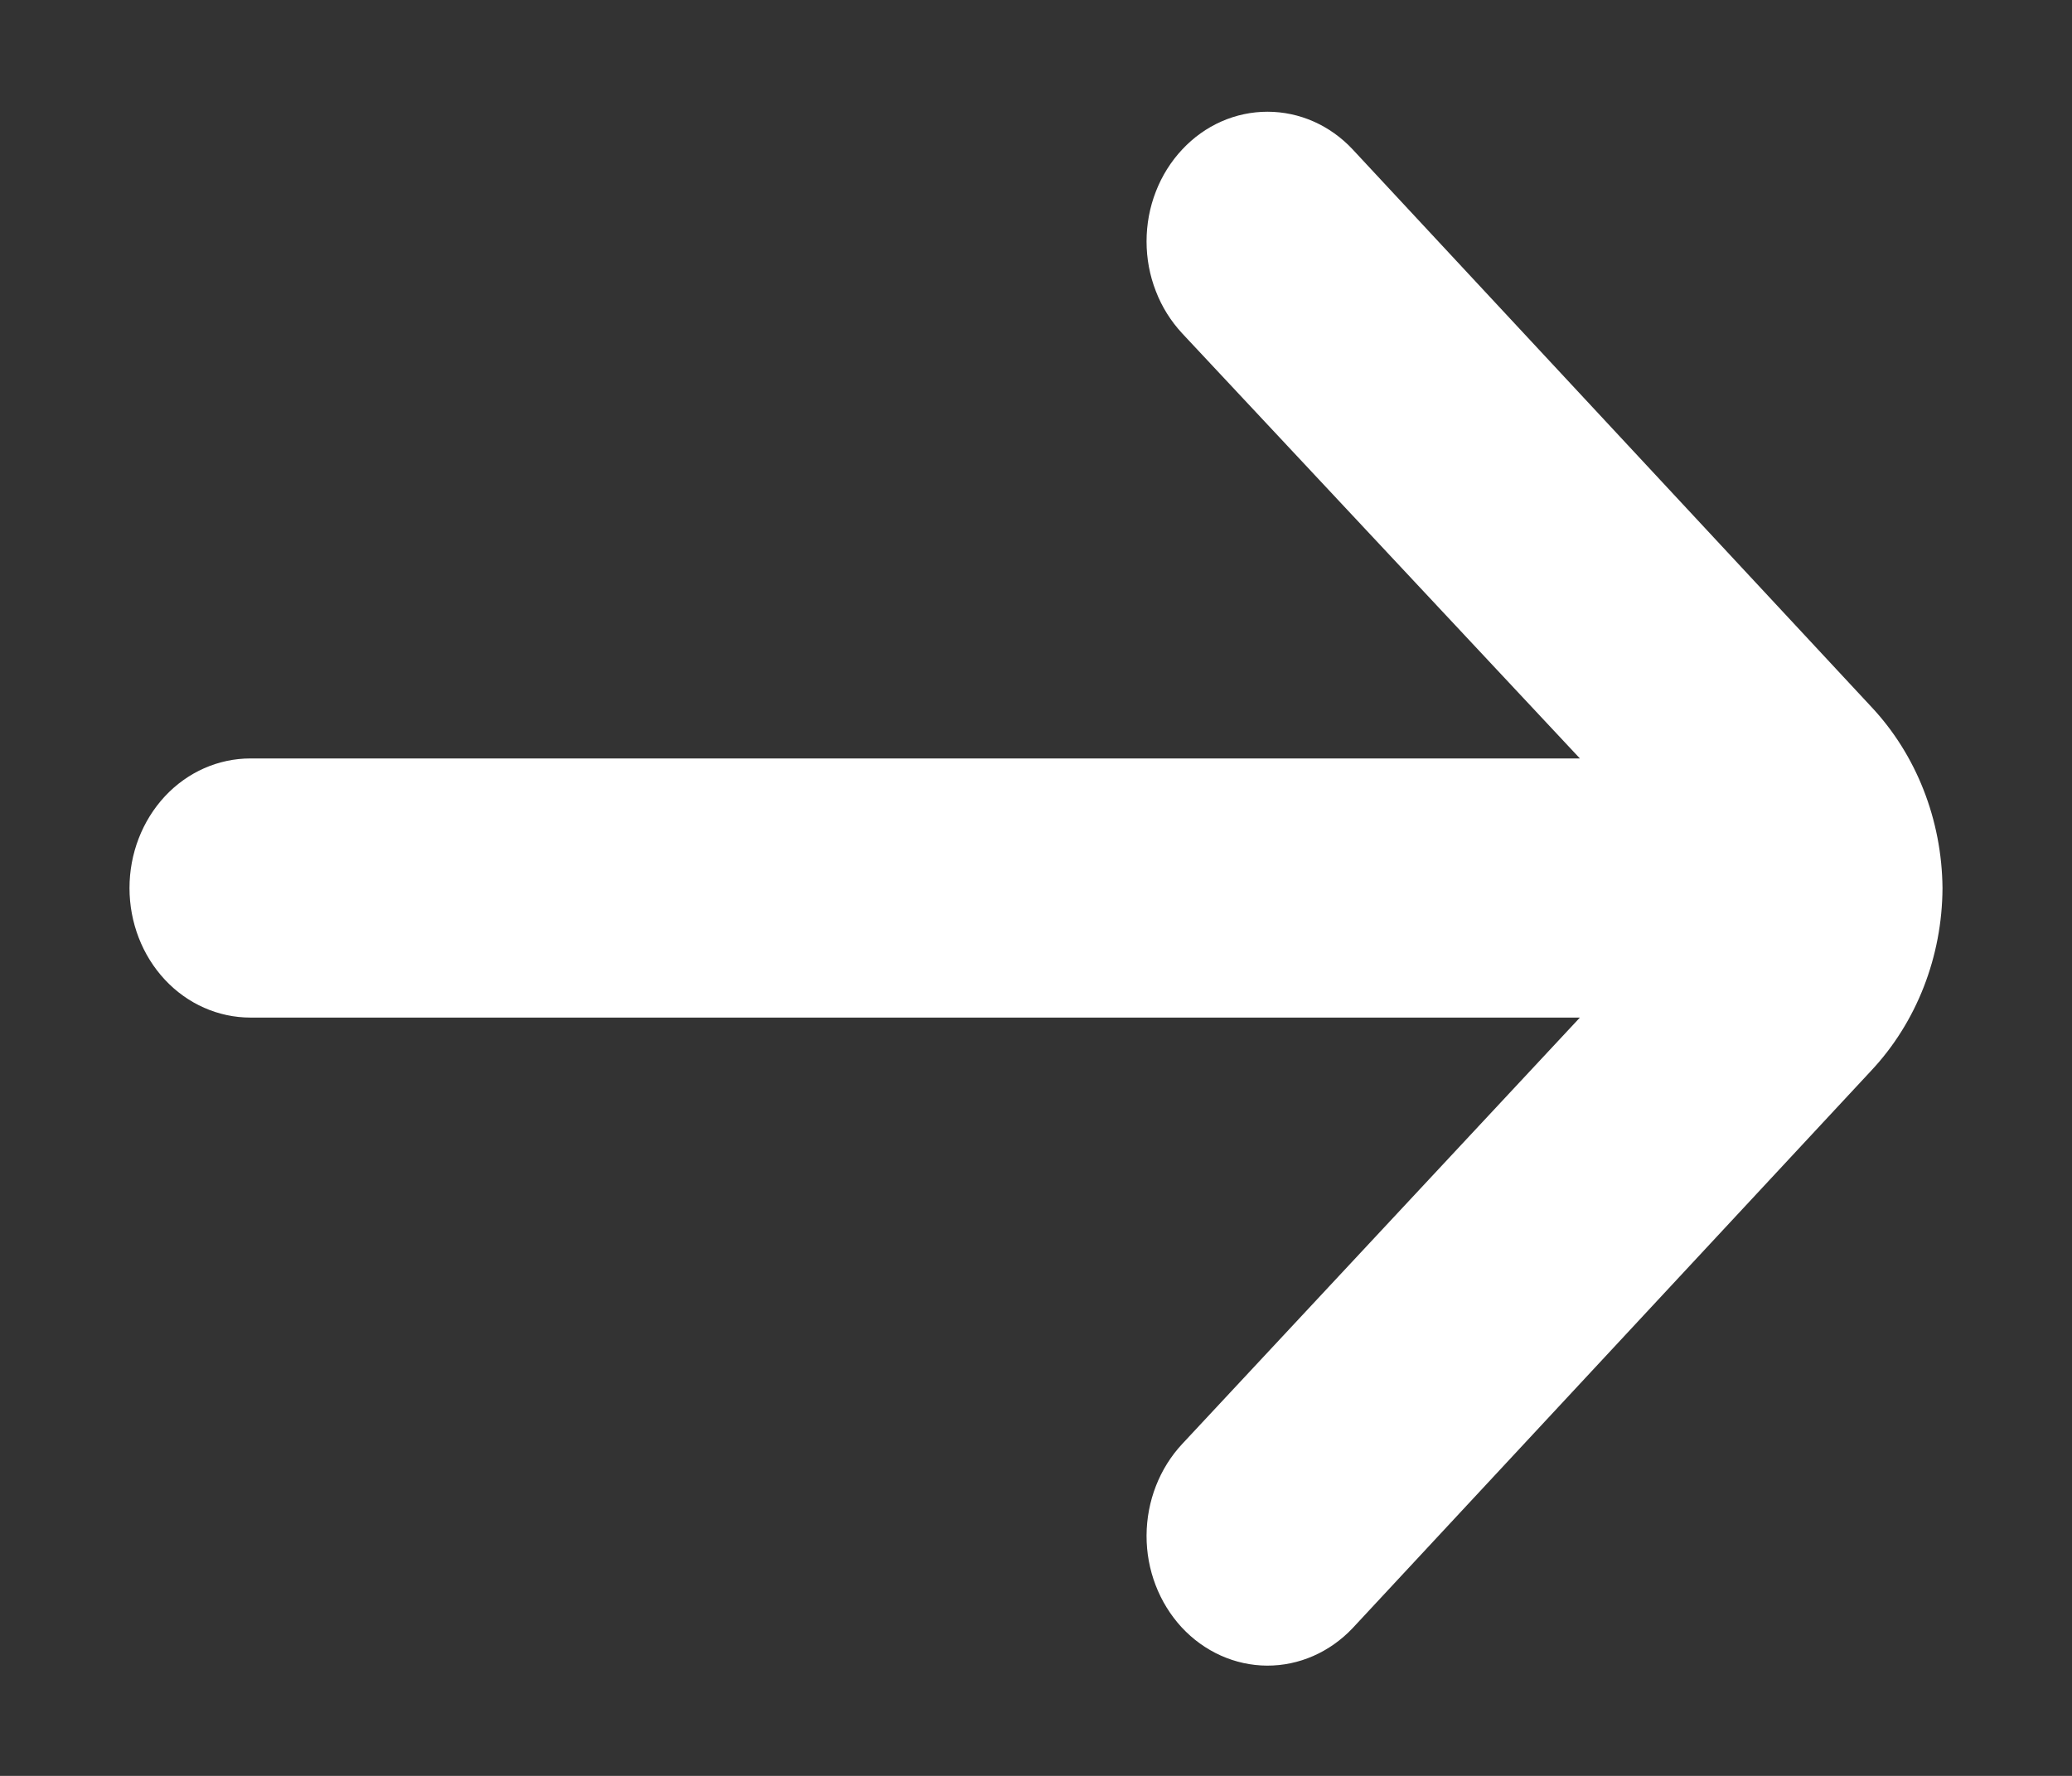
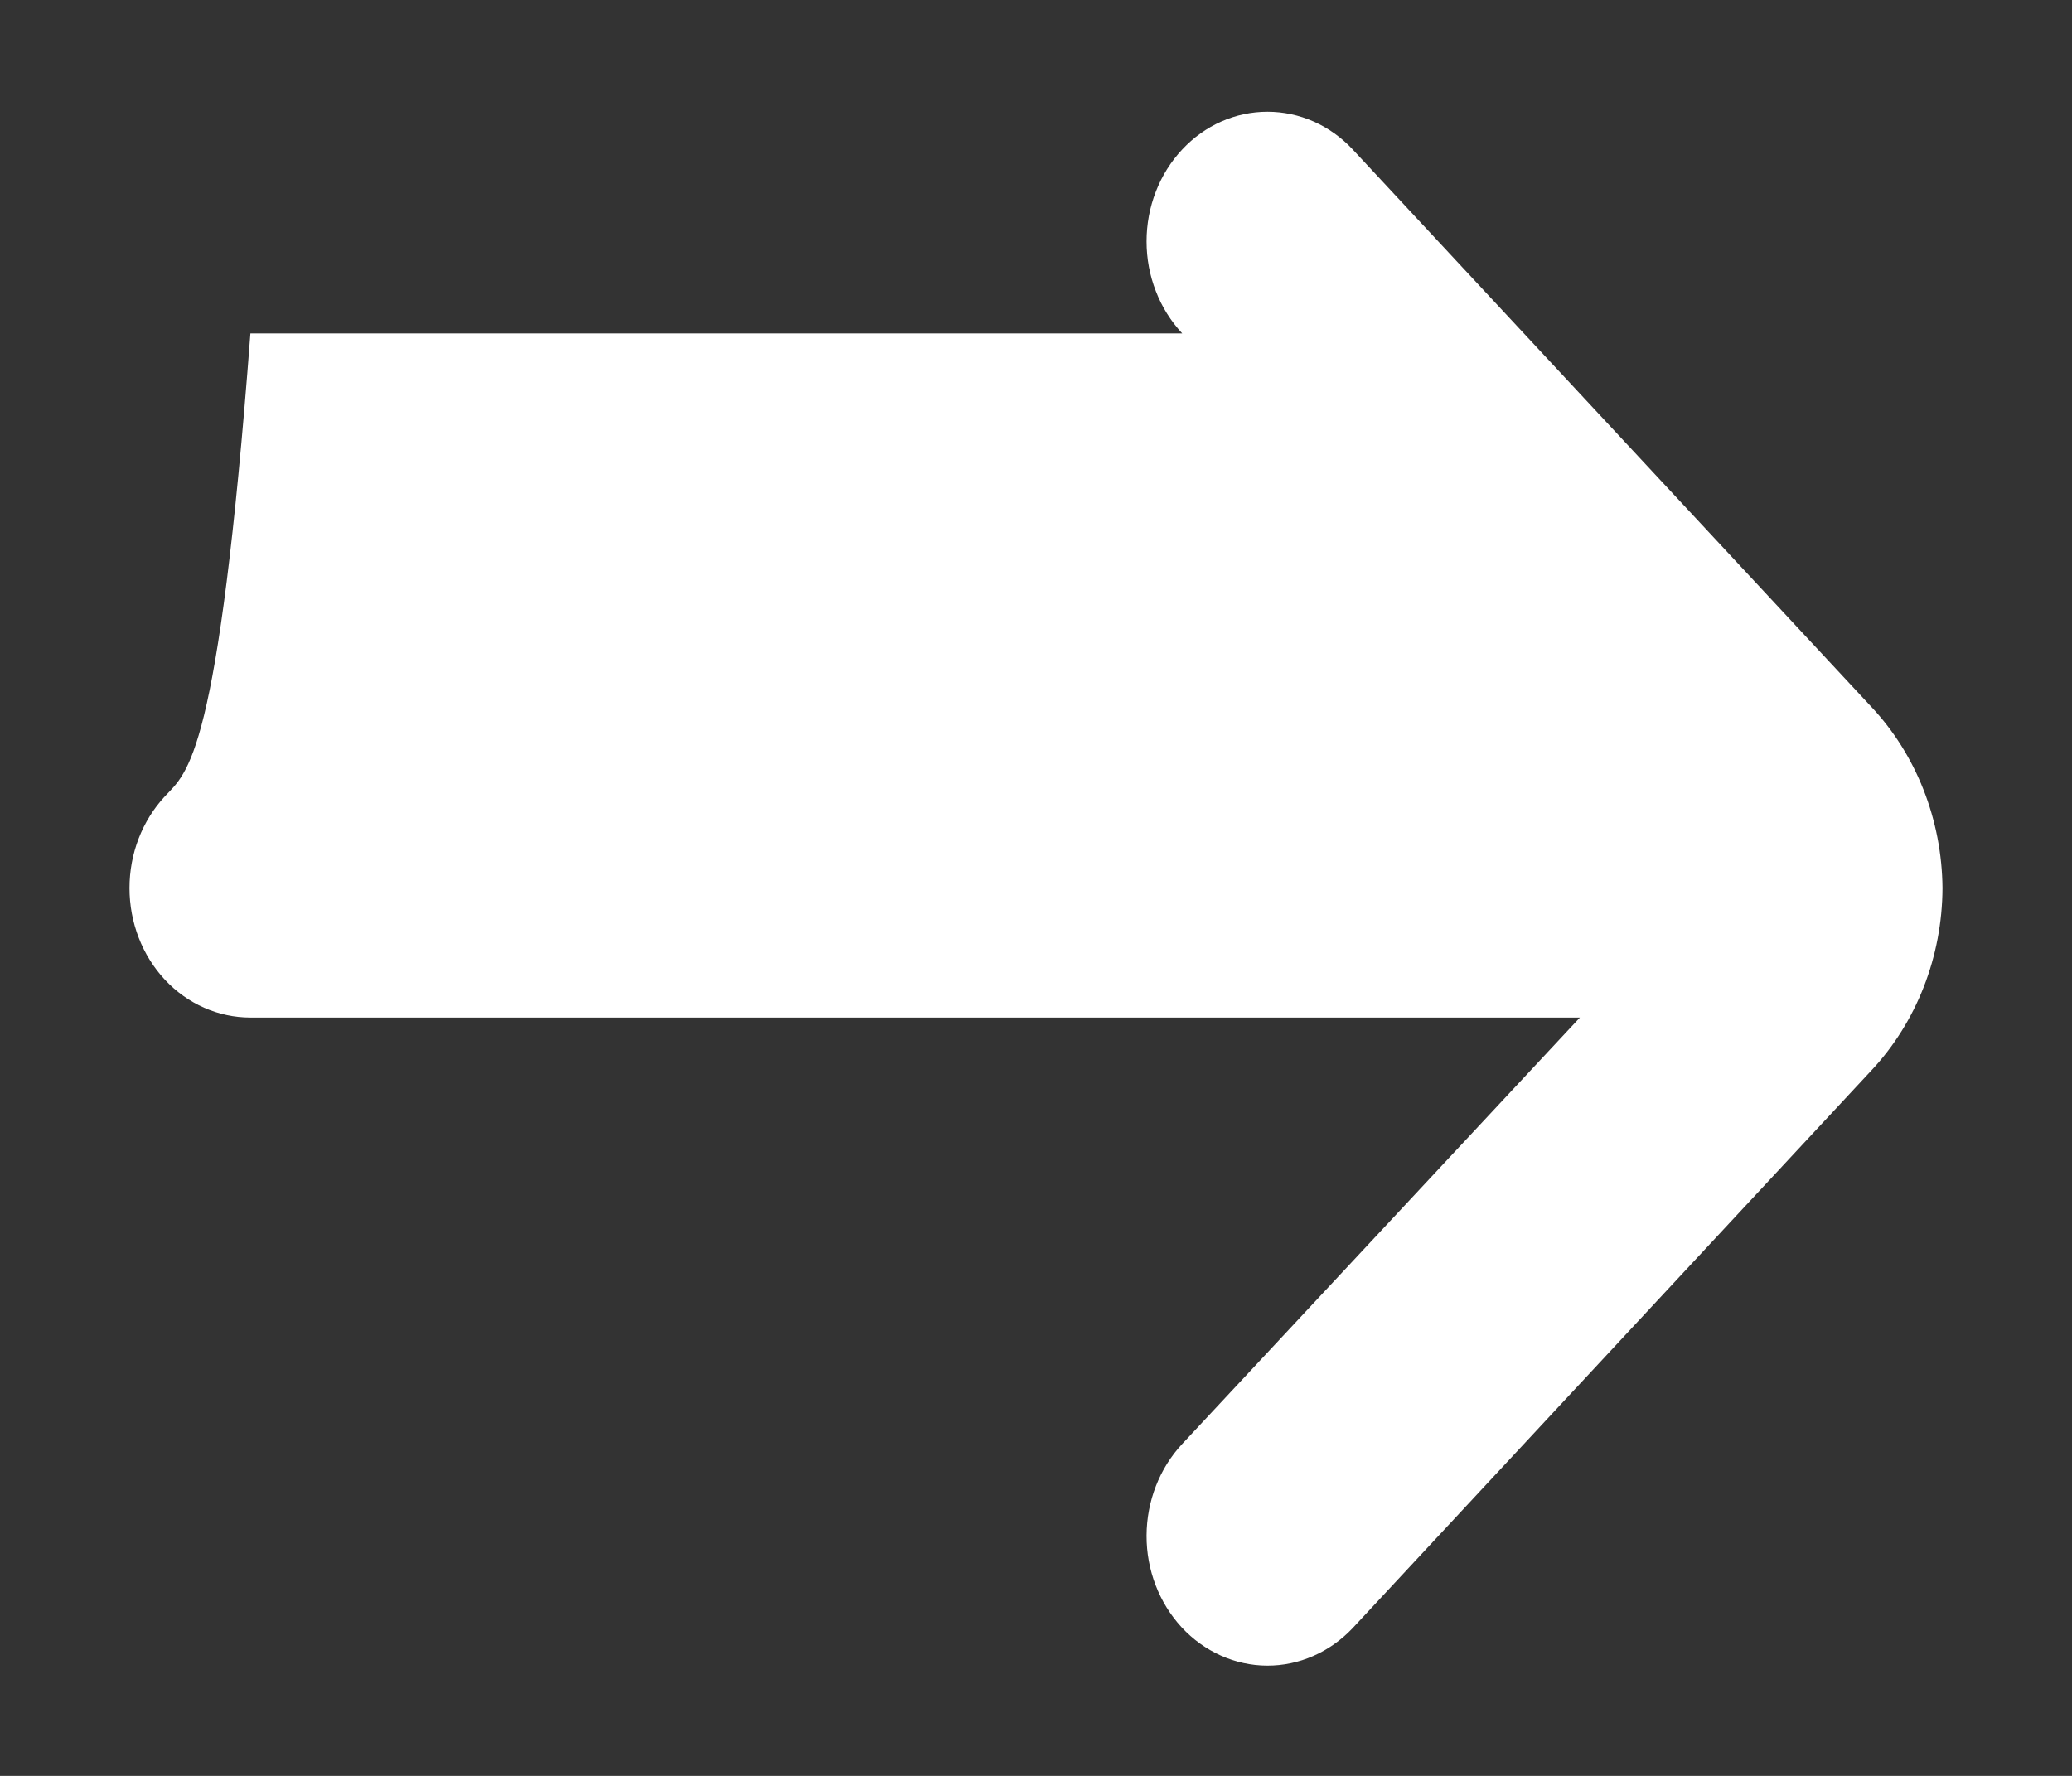
<svg xmlns="http://www.w3.org/2000/svg" width="14" height="12" viewBox="0 0 14 12" fill="none">
  <rect x="0" y="0" width="14" height="12" fill="#333333" stroke="none" />
-   <path d="M13.125 6.001C13.121 5.54 12.948 5.099 12.643 4.775L9.14 1.01C8.987 0.846 8.78 0.755 8.564 0.755C8.348 0.755 8.141 0.846 7.988 1.01C7.912 1.091 7.851 1.188 7.81 1.294C7.768 1.401 7.747 1.516 7.747 1.631C7.747 1.747 7.768 1.861 7.81 1.968C7.851 2.075 7.912 2.171 7.988 2.253L10.675 5.125H1.692C1.475 5.125 1.267 5.217 1.114 5.381C0.961 5.546 0.875 5.768 0.875 6.001C0.875 6.233 0.961 6.456 1.114 6.62C1.267 6.784 1.475 6.876 1.692 6.876L10.675 6.876L7.988 9.757C7.835 9.921 7.748 10.143 7.747 10.376C7.746 10.608 7.832 10.831 7.984 10.996C8.137 11.161 8.345 11.254 8.561 11.255C8.778 11.256 8.986 11.164 9.14 11.001L12.643 7.235C12.95 6.908 13.123 6.464 13.125 6.001Z" fill="white" />
+   <path d="M13.125 6.001C13.121 5.54 12.948 5.099 12.643 4.775L9.14 1.01C8.987 0.846 8.78 0.755 8.564 0.755C8.348 0.755 8.141 0.846 7.988 1.01C7.912 1.091 7.851 1.188 7.81 1.294C7.768 1.401 7.747 1.516 7.747 1.631C7.747 1.747 7.768 1.861 7.81 1.968C7.851 2.075 7.912 2.171 7.988 2.253H1.692C1.475 5.125 1.267 5.217 1.114 5.381C0.961 5.546 0.875 5.768 0.875 6.001C0.875 6.233 0.961 6.456 1.114 6.62C1.267 6.784 1.475 6.876 1.692 6.876L10.675 6.876L7.988 9.757C7.835 9.921 7.748 10.143 7.747 10.376C7.746 10.608 7.832 10.831 7.984 10.996C8.137 11.161 8.345 11.254 8.561 11.255C8.778 11.256 8.986 11.164 9.14 11.001L12.643 7.235C12.95 6.908 13.123 6.464 13.125 6.001Z" fill="white" />
</svg>